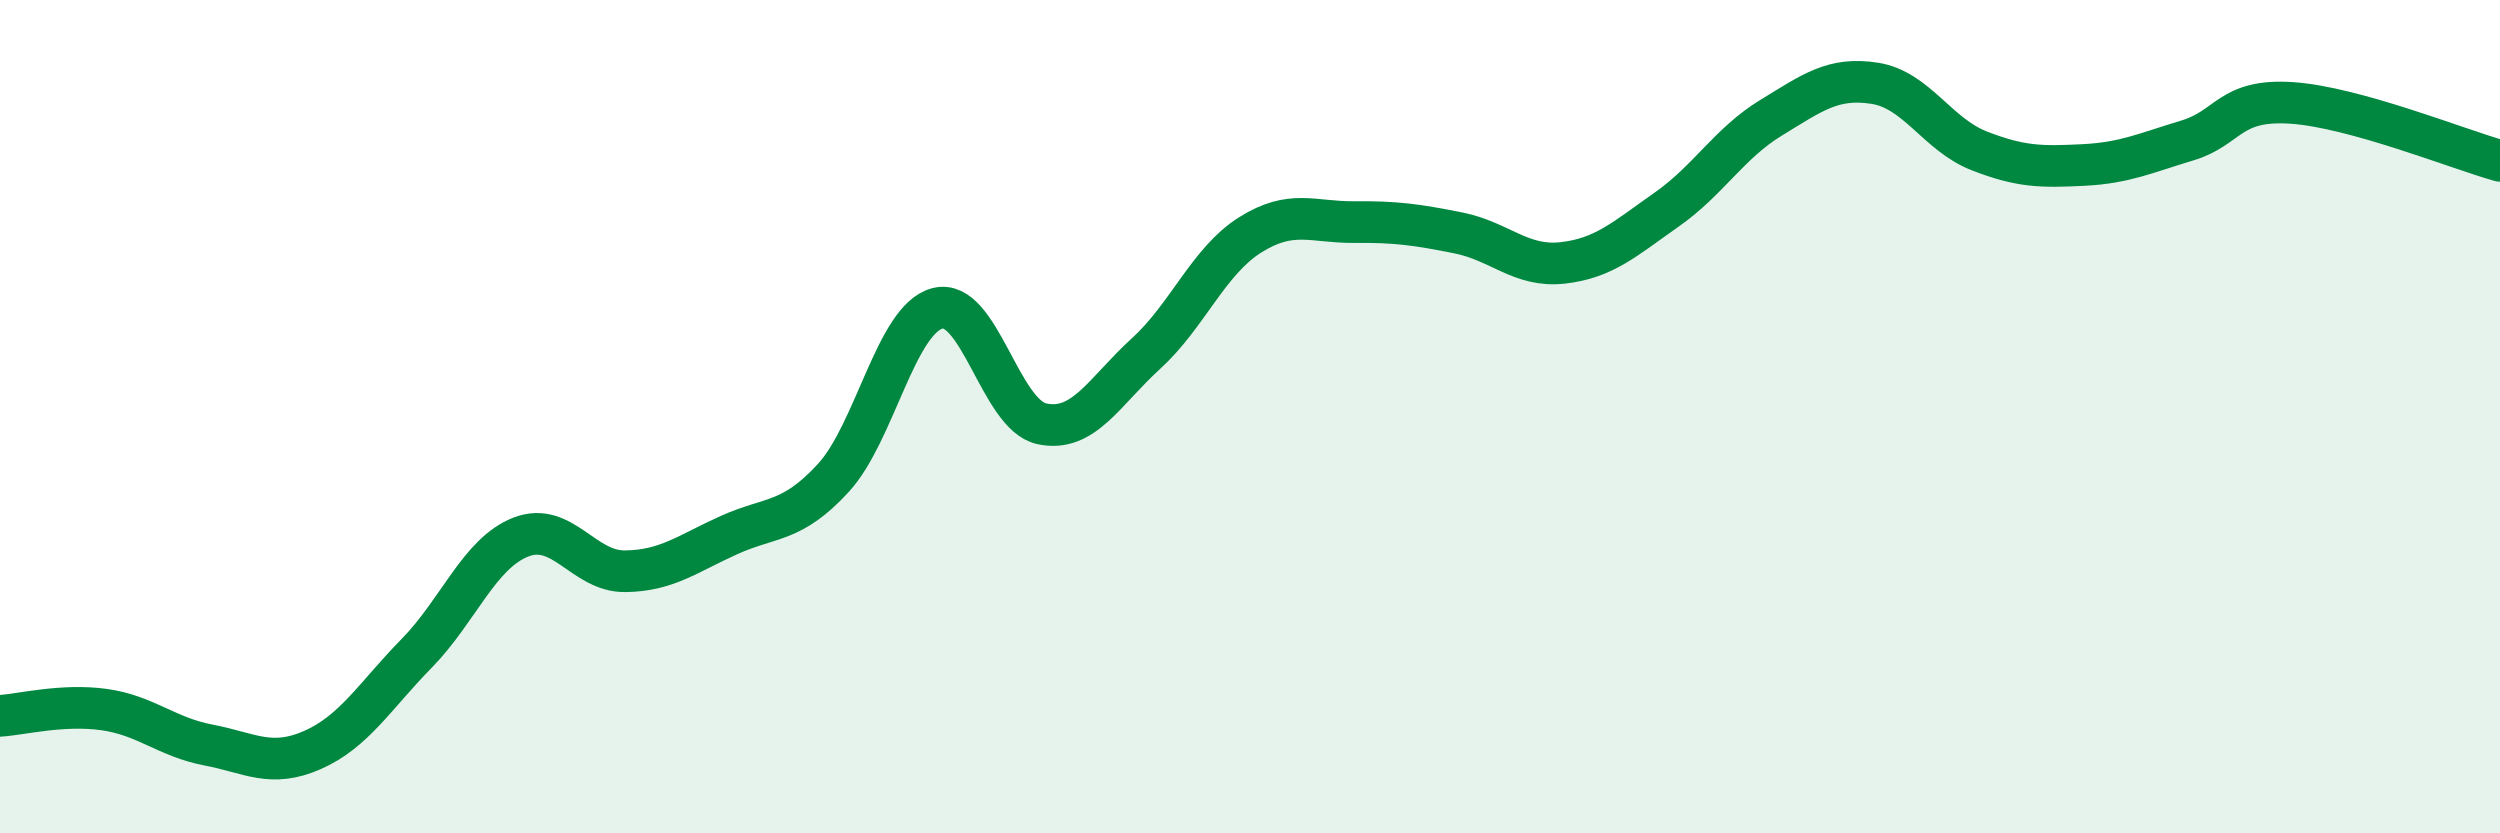
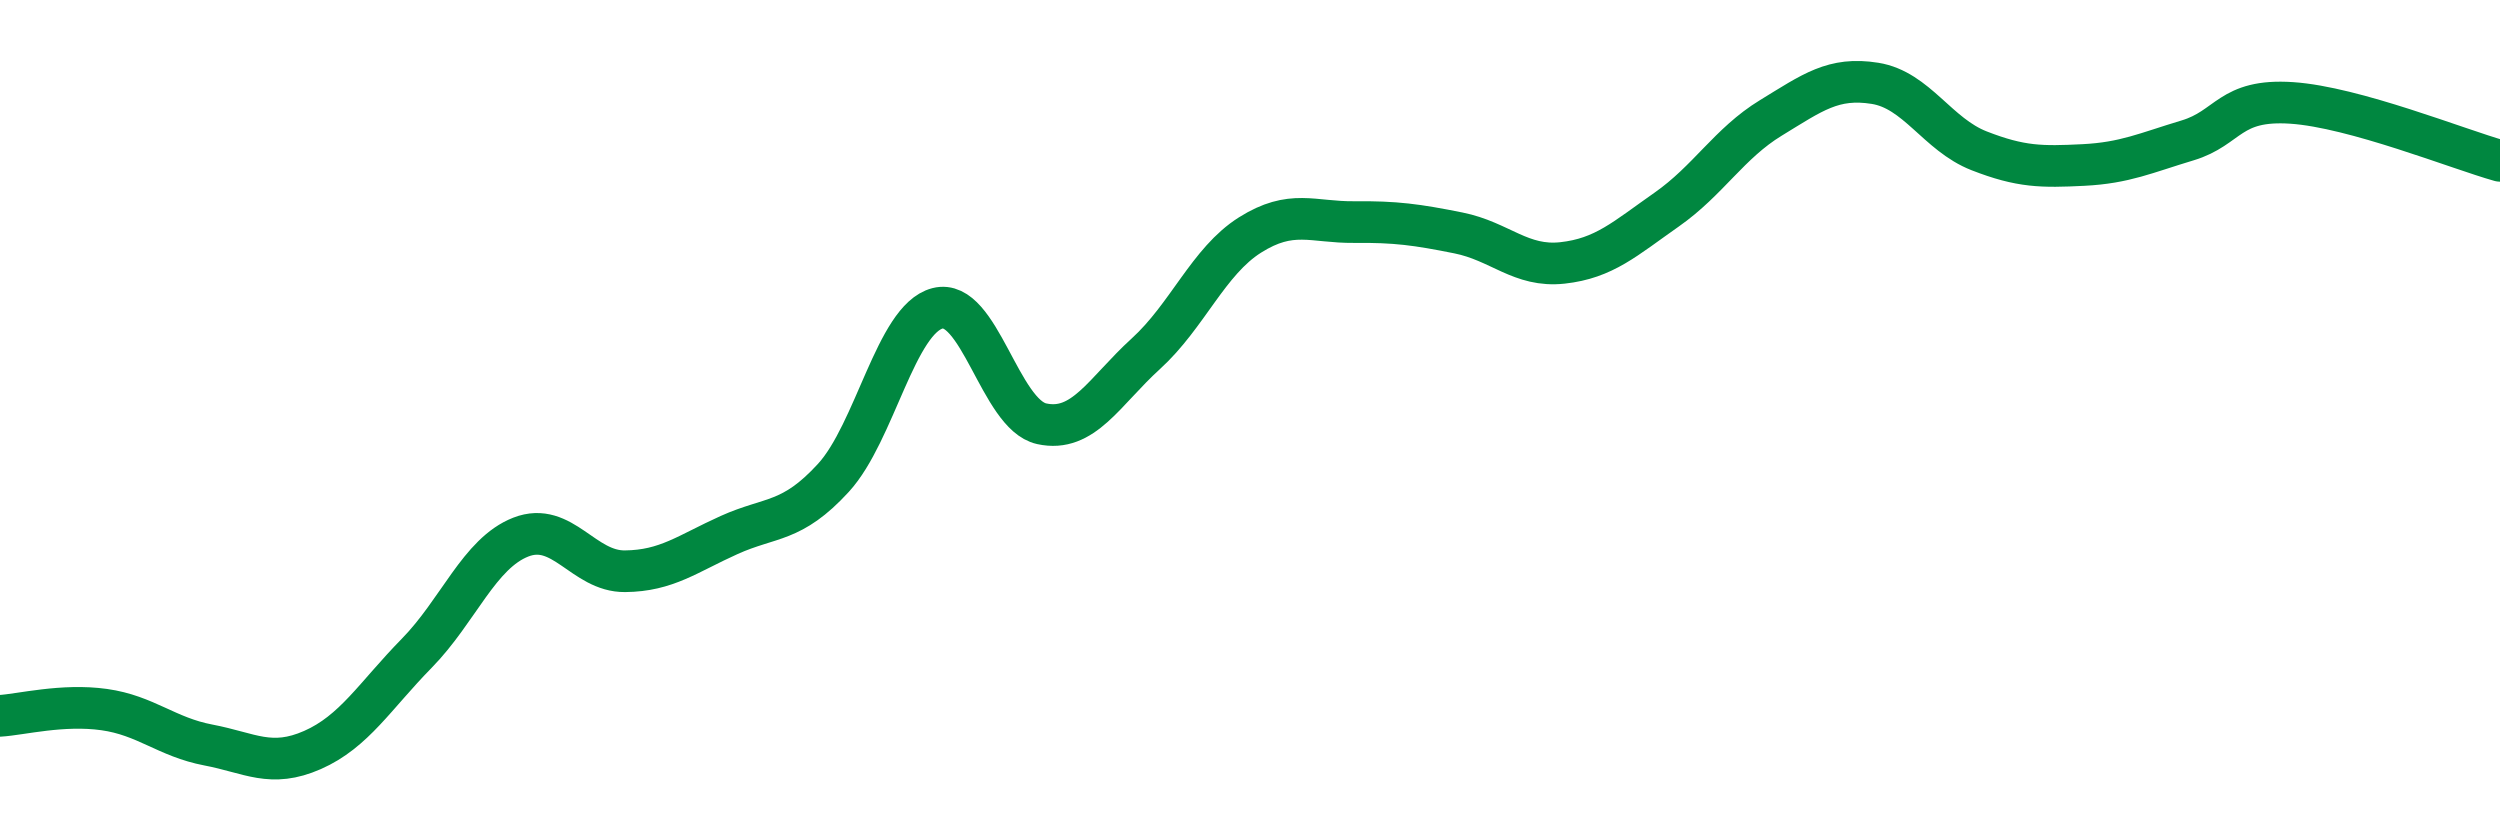
<svg xmlns="http://www.w3.org/2000/svg" width="60" height="20" viewBox="0 0 60 20">
-   <path d="M 0,17.18 C 0.5,17.15 1.5,16.89 2.5,17.03 C 3.5,17.17 4,17.69 5,17.88 C 6,18.07 6.5,18.44 7.5,18 C 8.5,17.56 9,16.7 10,15.68 C 11,14.66 11.5,13.28 12.5,12.89 C 13.5,12.5 14,13.72 15,13.71 C 16,13.7 16.5,13.29 17.5,12.84 C 18.5,12.39 19,12.56 20,11.47 C 21,10.38 21.5,7.66 22.5,7.4 C 23.5,7.14 24,9.95 25,10.17 C 26,10.39 26.5,9.4 27.5,8.49 C 28.5,7.58 29,6.27 30,5.64 C 31,5.01 31.5,5.34 32.5,5.33 C 33.5,5.32 34,5.39 35,5.59 C 36,5.79 36.5,6.42 37.5,6.31 C 38.5,6.2 39,5.73 40,5.03 C 41,4.33 41.5,3.44 42.5,2.83 C 43.5,2.22 44,1.84 45,2 C 46,2.16 46.5,3.23 47.5,3.62 C 48.5,4.01 49,4.01 50,3.96 C 51,3.91 51.5,3.67 52.5,3.37 C 53.5,3.07 53.5,2.37 55,2.47 C 56.5,2.57 59,3.58 60,3.86L60 20L0 20Z" fill="#008740" opacity="0.1" stroke-linecap="round" stroke-linejoin="round" />
  <path d="M 0,17.18 C 0.5,17.15 1.5,16.89 2.5,17.03 C 3.5,17.17 4,17.69 5,17.88 C 6,18.07 6.5,18.44 7.5,18 C 8.5,17.56 9,16.7 10,15.68 C 11,14.66 11.5,13.28 12.5,12.89 C 13.5,12.5 14,13.72 15,13.71 C 16,13.7 16.5,13.29 17.5,12.84 C 18.5,12.39 19,12.56 20,11.47 C 21,10.38 21.5,7.66 22.5,7.4 C 23.5,7.14 24,9.95 25,10.17 C 26,10.39 26.5,9.4 27.5,8.49 C 28.5,7.58 29,6.27 30,5.64 C 31,5.01 31.5,5.34 32.5,5.33 C 33.5,5.32 34,5.39 35,5.59 C 36,5.79 36.5,6.42 37.5,6.31 C 38.5,6.2 39,5.73 40,5.03 C 41,4.33 41.5,3.44 42.5,2.83 C 43.5,2.22 44,1.84 45,2 C 46,2.16 46.5,3.23 47.5,3.62 C 48.5,4.01 49,4.01 50,3.96 C 51,3.91 51.5,3.67 52.5,3.37 C 53.5,3.07 53.5,2.37 55,2.47 C 56.5,2.57 59,3.58 60,3.86" stroke="#008740" stroke-width="1" fill="none" stroke-linecap="round" stroke-linejoin="round" />
</svg>